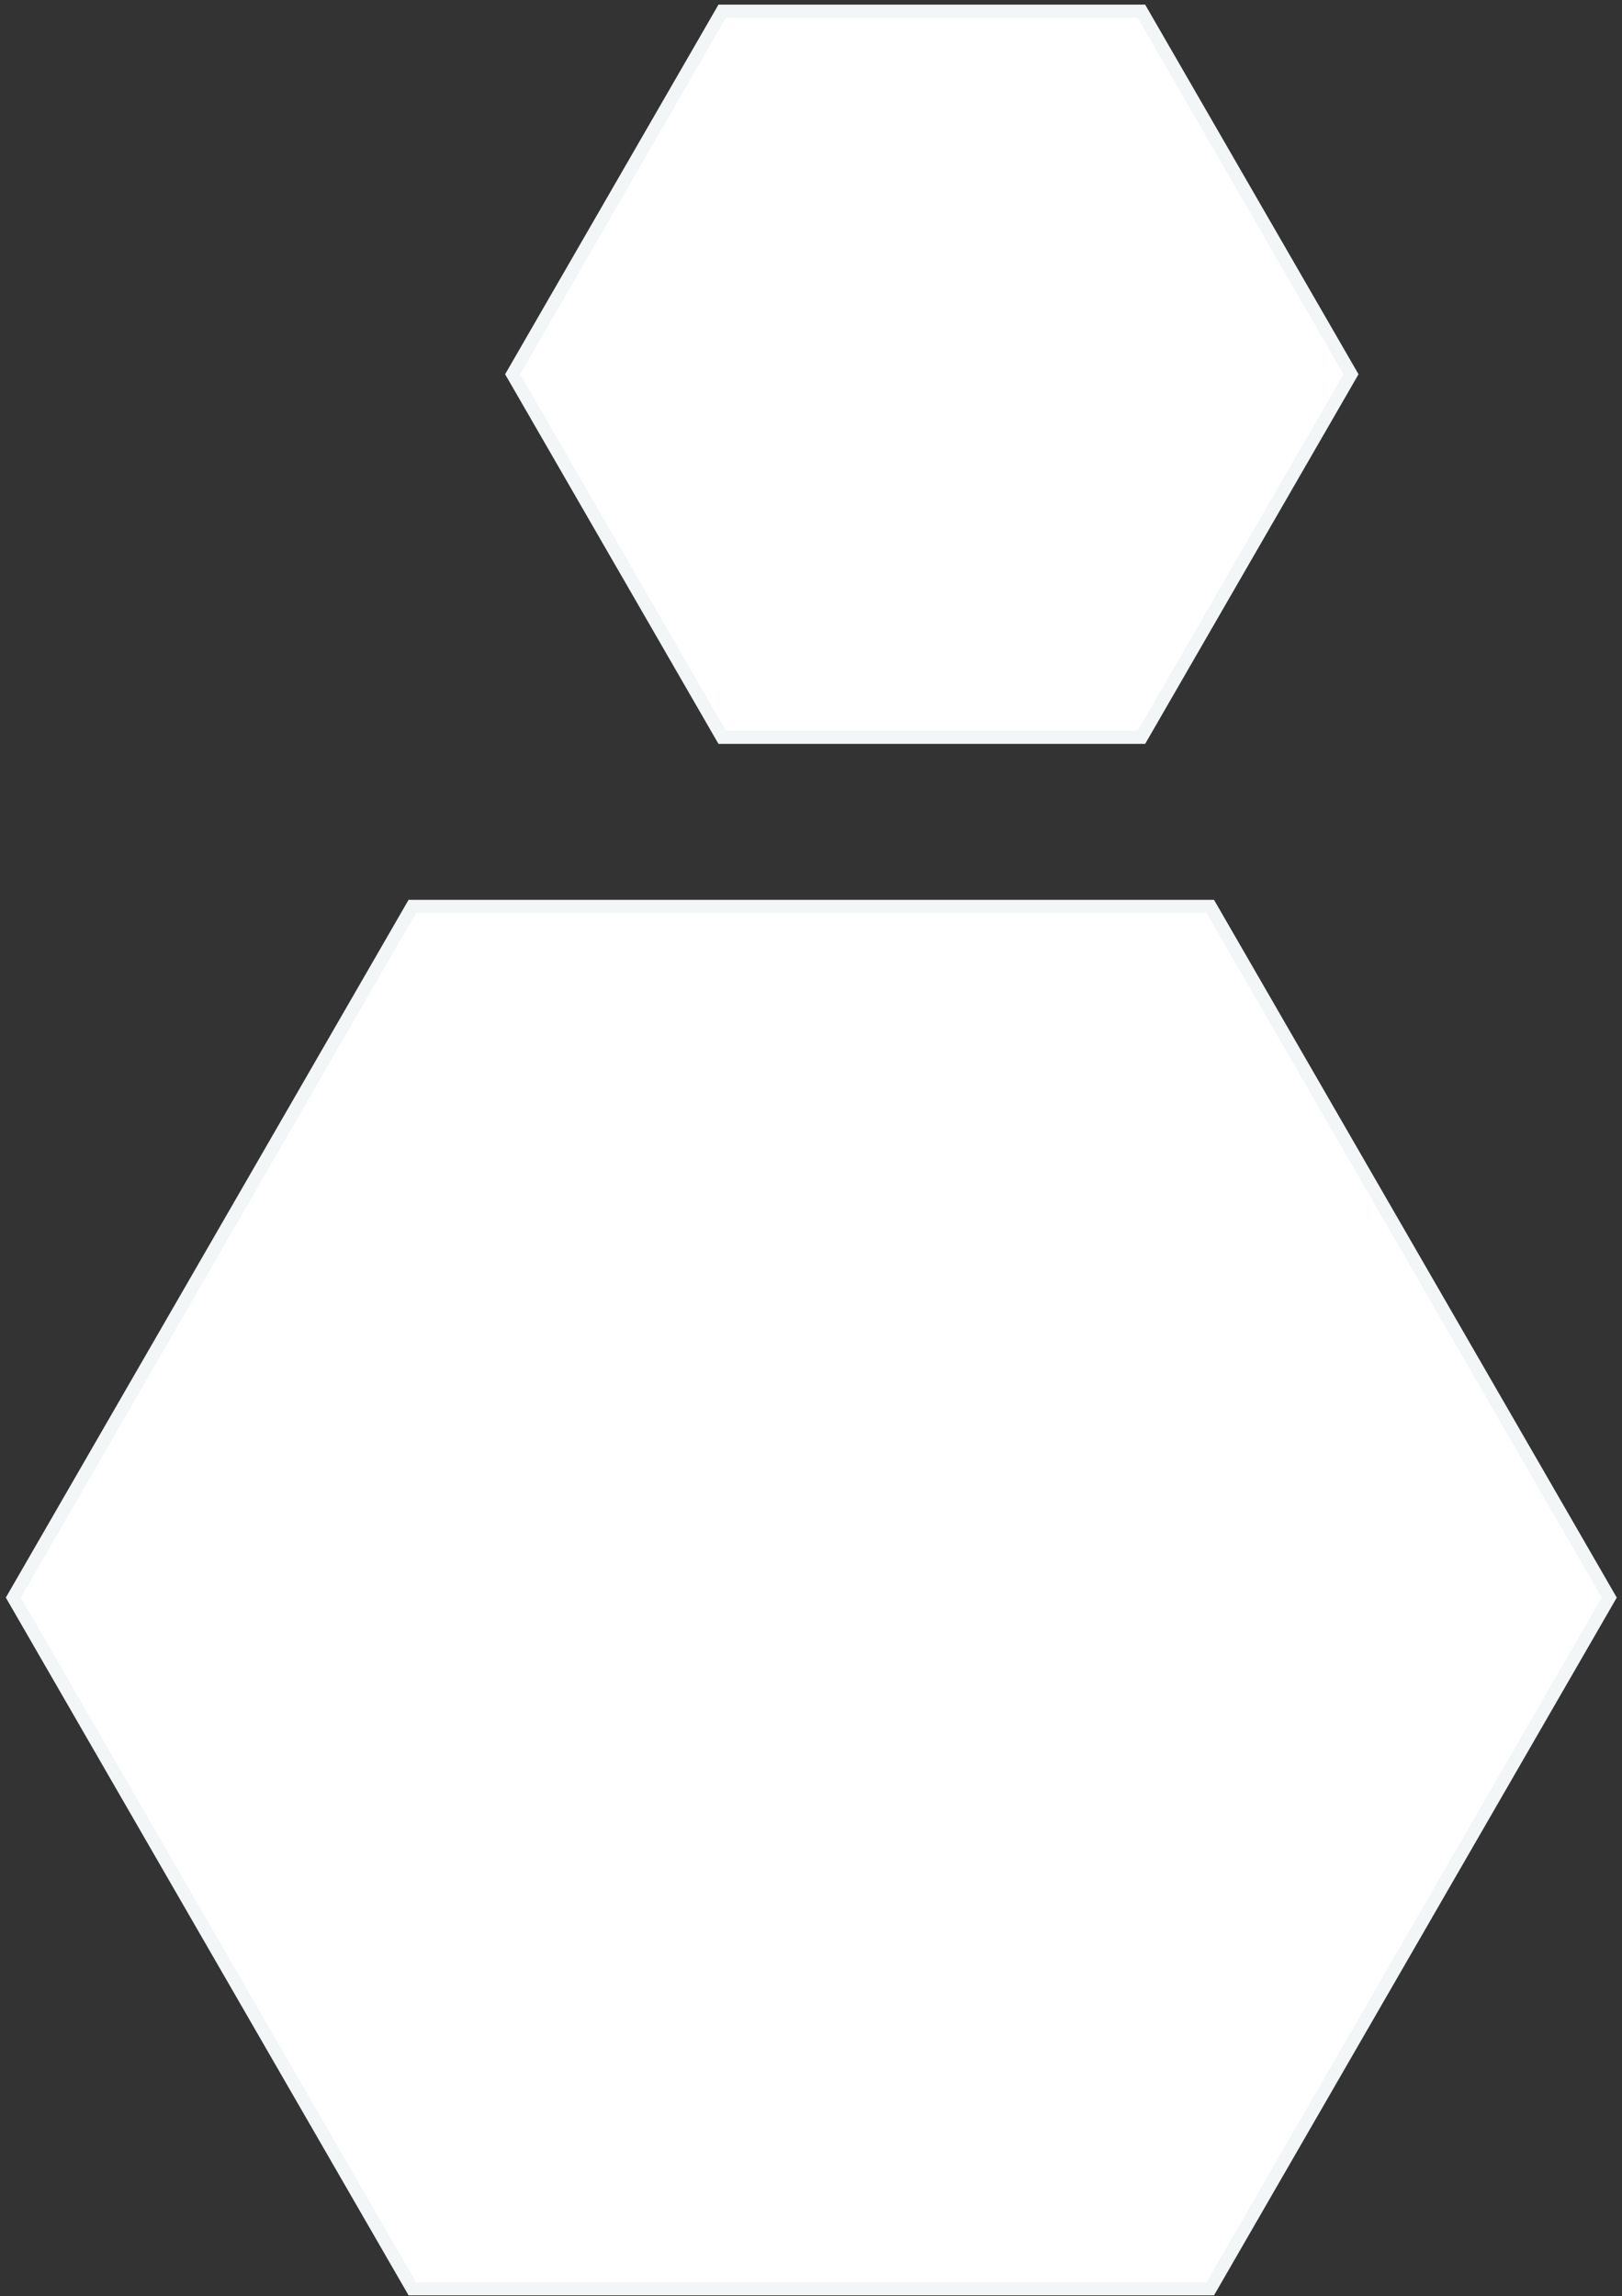
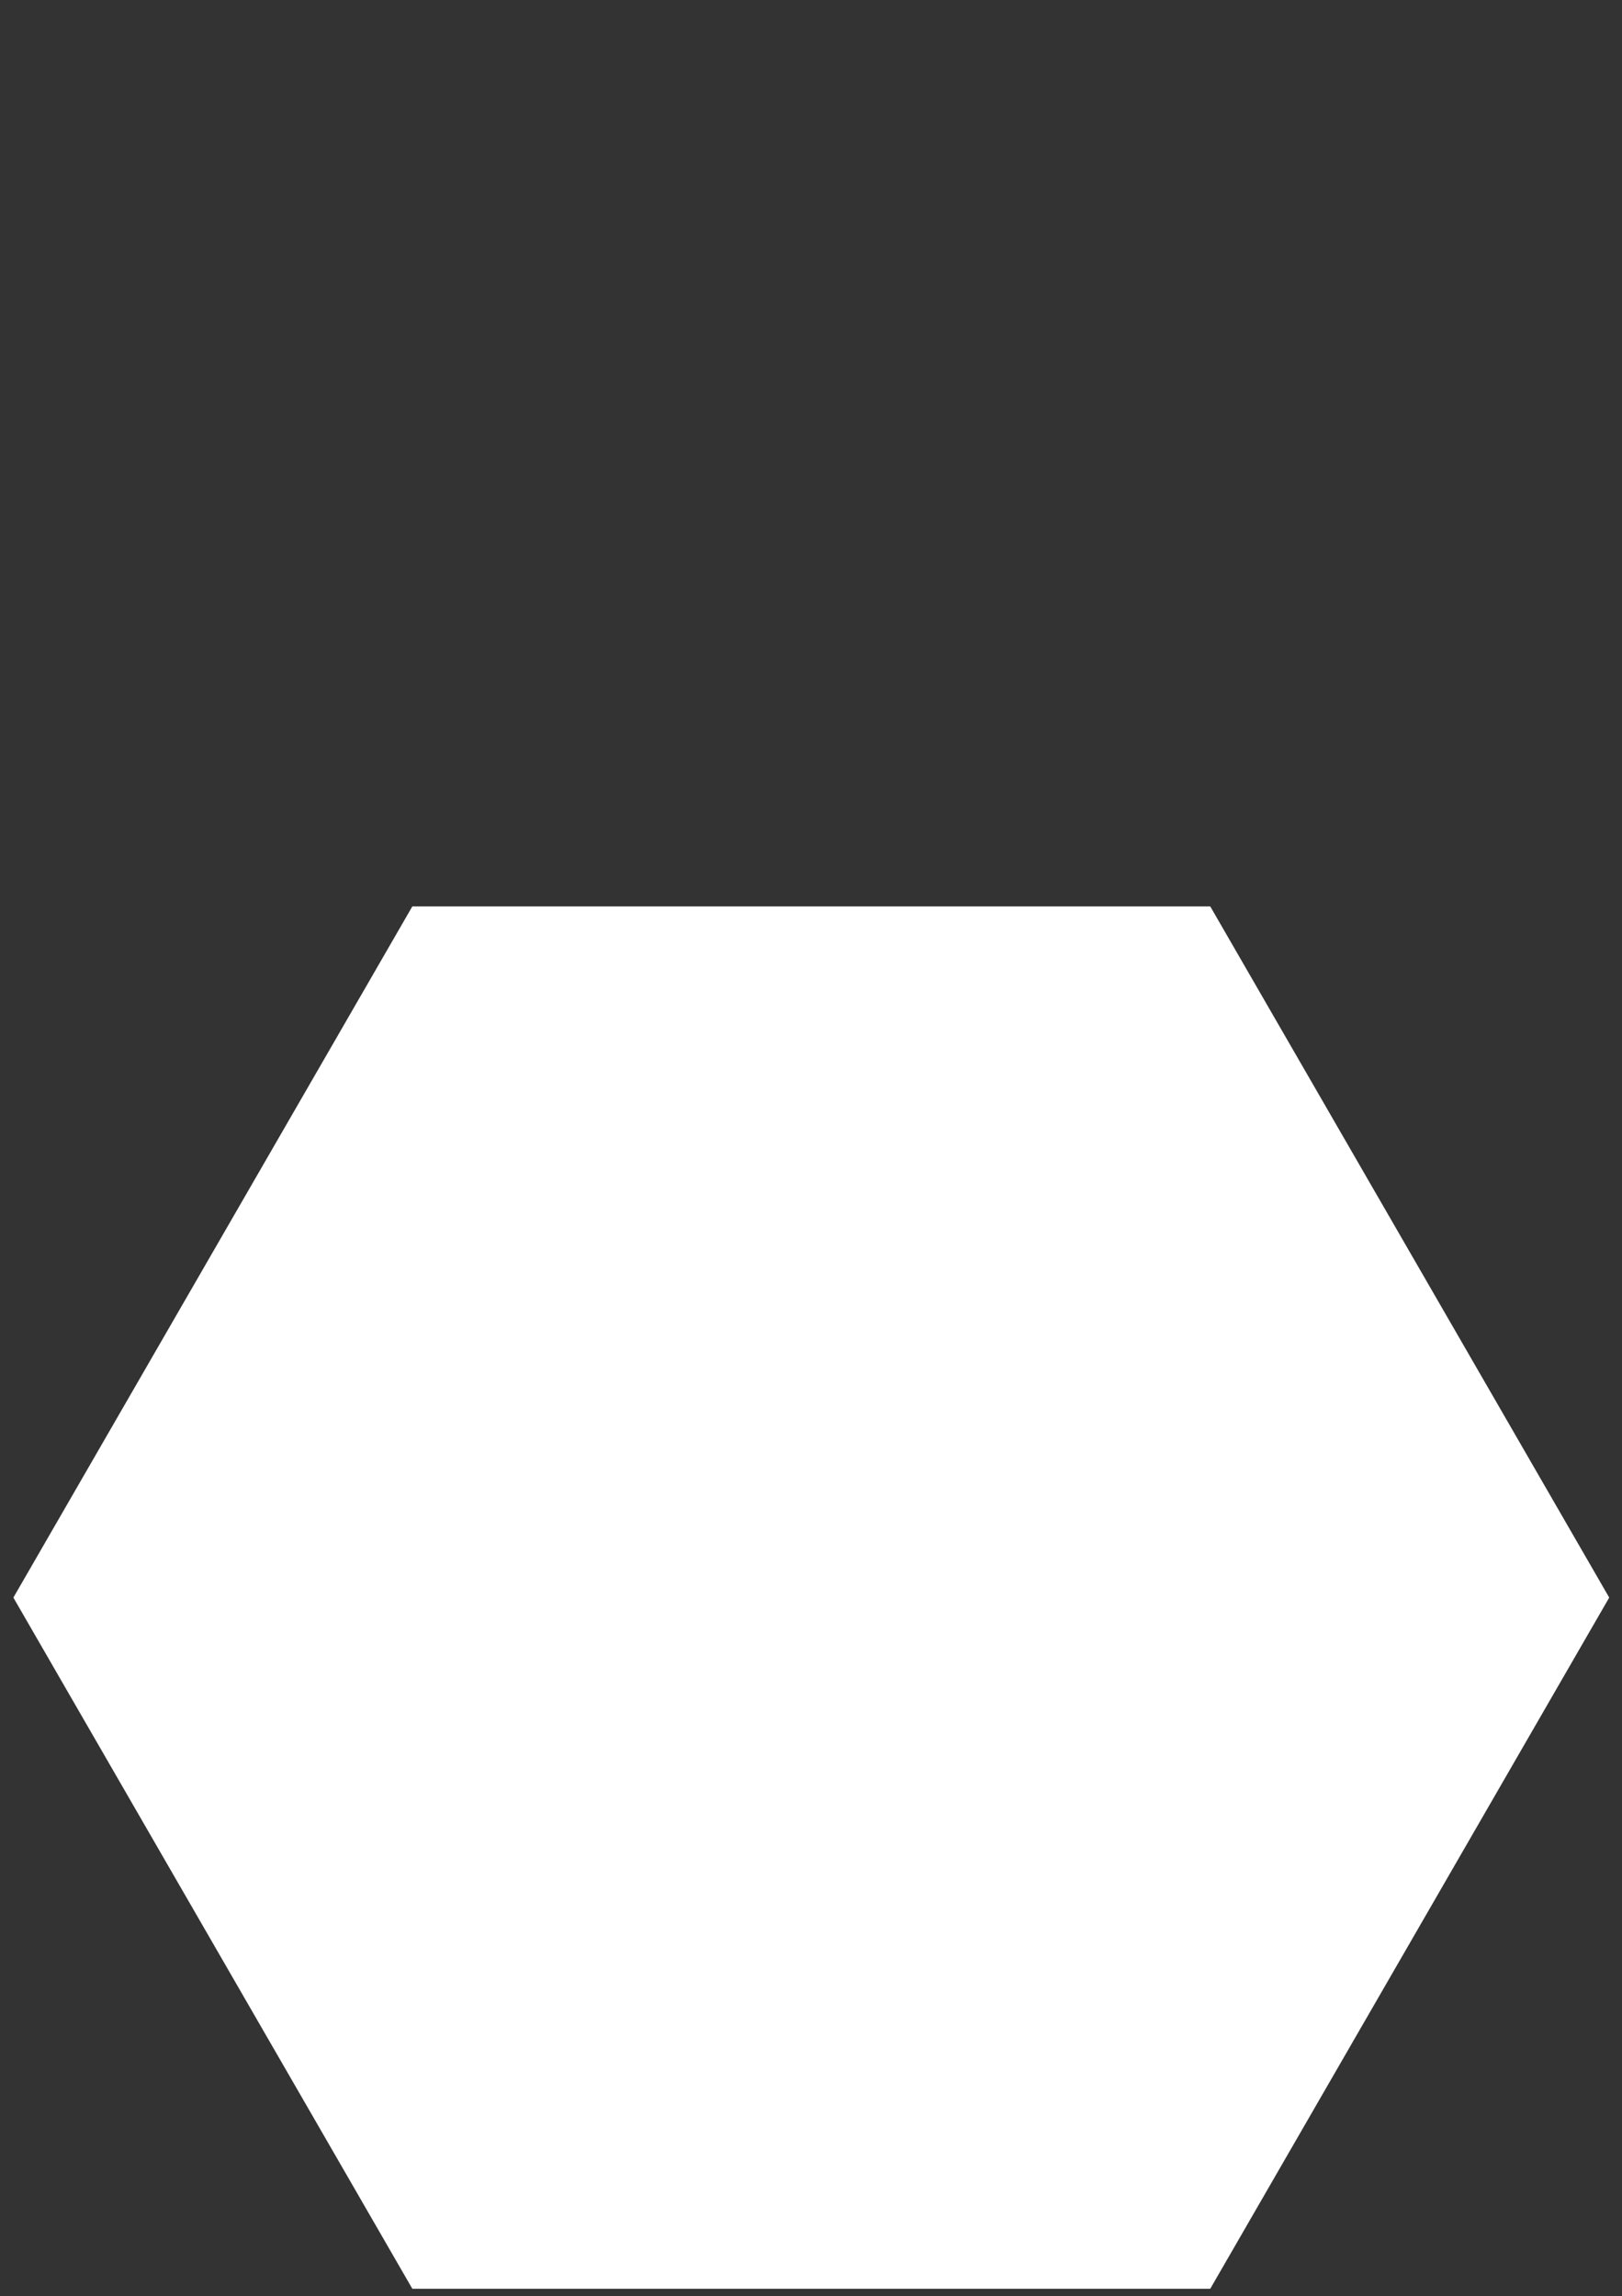
<svg xmlns="http://www.w3.org/2000/svg" width="248px" height="351px" viewBox="0 0 248 351" version="1.1">
  <rect x="0" y="0" width="248" height="351" fill="#333333" stroke="none" />
  <title>Group 5</title>
  <g id="Page-1" stroke="none" stroke-width="1" fill="none" fill-rule="evenodd">
    <g id="h01" transform="translate(-1132, -1046)">
      <g id="Group-5" transform="translate(1132.89, 1046.709)">
        <polygon id="Polygon-Copy-10" fill="#FFFFFF" points="184.155 137.845 245.155 243.5 184.155 349.155 62.155 349.155 1.155 243.5 62.155 137.845" />
-         <path d="M184.732,136.845 L61.577,136.845 L0,243.5 L61.577,350.155 L184.732,350.155 L246.309,243.5 L184.732,136.845 Z M183.577,138.845 L243.999,243.5 L183.577,348.155 L62.732,348.155 L2.31,243.5 L62.732,138.845 L183.577,138.845 Z" id="Polygon-Copy-10" fill="#F3F6F7" fill-rule="nonzero" />
-         <polygon id="Polygon-Copy-9" fill="#FFFFFF" points="173.625 1 205.668 56.5 173.625 112 109.54 112 77.497 56.5 109.54 1" />
-         <path d="M174.203,0 L108.962,0 L76.342,56.5 L108.962,113 L174.203,113 L206.823,56.5 L174.203,0 Z M173.048,2 L204.513,56.5 L173.048,111 L110.116,111 L78.652,56.5 L110.116,2 L173.048,2 Z" id="Polygon-Copy-9" fill="#F3F6F7" fill-rule="nonzero" />
      </g>
    </g>
  </g>
</svg>